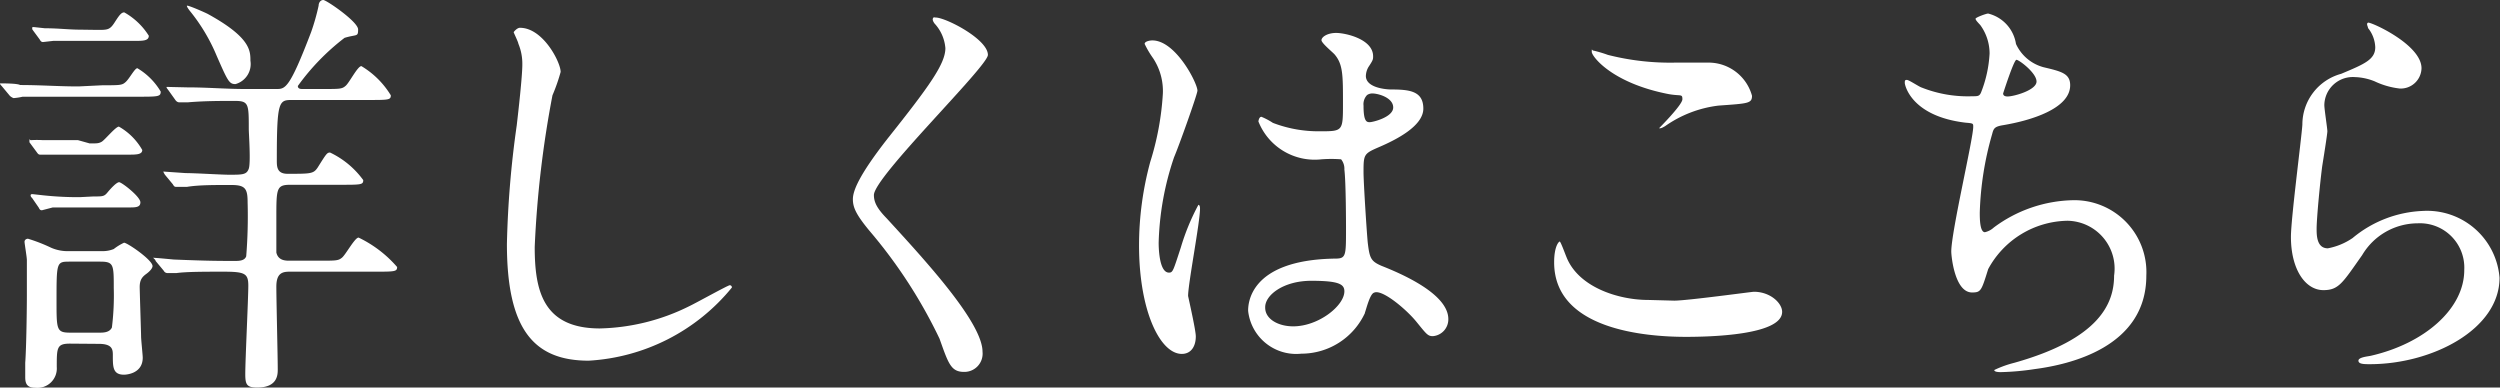
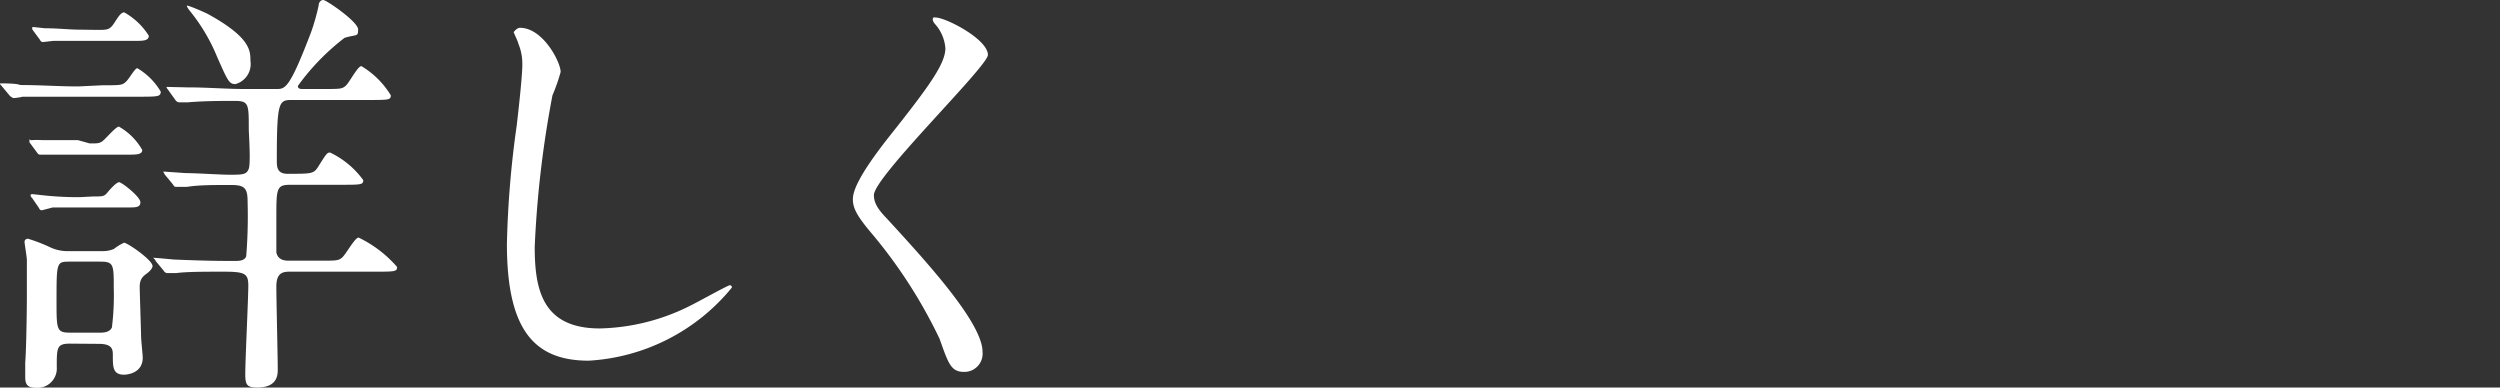
<svg xmlns="http://www.w3.org/2000/svg" viewBox="0 0 107.02 16.59">
  <rect x="0" y="0" width="107.02" height="16.59" fill="#333333" stroke="none" />
  <defs>
    <style>.cls-1{fill:#fff;}</style>
  </defs>
  <g id="レイヤー_2" data-name="レイヤー 2">
    <g id="レイヤー_1-2" data-name="レイヤー 1">
      <path class="cls-1" d="M4.39,3.65c.77,0,.84,0,1-.15s.38-.58.49-.58a2.85,2.85,0,0,1,1,1c0,.22-.11.22-1,.22H3.28c-1.6,0-2.13,0-2.31,0a2.63,2.63,0,0,1-.39.06S.49,4.17.42,4.1L.07,3.68C0,3.61,0,3.59,0,3.57a0,0,0,0,1,.05,0c.13,0,.7,0,.81.07.89,0,1.64.06,2.5.06ZM3,14.71c-.57,0-.57.17-.57,1a.83.83,0,0,1-.91.89c-.35,0-.44-.16-.44-.45,0-.07,0-.51,0-.62.05-.66.07-2.39.07-2.88,0-.24,0-1.08,0-1.52,0-.12-.1-.71-.1-.78s.06-.13.15-.13a7.1,7.1,0,0,1,1,.39,1.77,1.77,0,0,0,.77.14H4.36a1.25,1.25,0,0,0,.51-.09,2.27,2.27,0,0,1,.44-.27c.14,0,1.22.74,1.22,1,0,.09-.11.22-.26.33s-.29.23-.29.56c0,.18.06,2,.06,2.13s.07.79.07.9c0,.71-.75.73-.8.73-.48,0-.48-.33-.48-.82,0-.24,0-.5-.6-.5Zm.84-8.57c.32,0,.38,0,.51-.07s.6-.65.74-.65a2.66,2.66,0,0,1,1,1c0,.2-.26.2-.6.2H3.36c-.37,0-.75,0-1.21,0l-.44,0c-.07,0-.11-.07-.14-.11l-.31-.42s0,0,0-.09,0,0,.07,0a3.83,3.83,0,0,1,.51,0c.9,0,1.14,0,1.5,0ZM4,8.41c.4,0,.46,0,.6-.17s.39-.44.5-.44.91.62.91.86-.24.22-.6.22H3.45c-.33,0-.77,0-1.19,0L1.8,9c-.05,0-.09,0-.14-.11l-.29-.42a.14.14,0,0,1-.06-.11c0-.05.06-.05.08-.05l.45.05a14.07,14.07,0,0,0,1.57.08Zm.17-7.13c.43,0,.53,0,.73-.31s.29-.44.42-.44a2.94,2.94,0,0,1,1.05,1c0,.22-.25.22-.62.22H3.48c-.34,0-.76,0-1.2,0l-.44.05c-.07,0-.11-.05-.14-.11l-.31-.42a.14.14,0,0,1,0-.11s0,0,.07,0l.46.05c.6,0,1,.06,1.55.06ZM3,11.2c-.58,0-.58,0-.58,1.69,0,1.22,0,1.35.58,1.35H4.27c.14,0,.42,0,.52-.22a11.07,11.07,0,0,0,.08-1.69c0-1,0-1.13-.58-1.13ZM13.8,3.81c.77,0,.84,0,1-.14s.51-.84.67-.84a3.68,3.68,0,0,1,1.26,1.25c0,.2-.09.2-1,.2H12.53c-.59,0-.68,0-.68,2.58,0,.27,0,.58.46.58,1,0,1.11,0,1.29-.27.37-.59.4-.64.53-.64a3.73,3.73,0,0,1,1.42,1.18c0,.2-.09.2-1,.2H12.44c-.61,0-.61.15-.61,1.43v1.47c.08.35.4.35.57.35h1.24c.76,0,.84,0,1-.13s.55-.86.71-.86A5.09,5.09,0,0,1,17,11.43c0,.2-.1.2-1,.2H12.4c-.31,0-.57.06-.57.64s.06,3,.06,3.54c0,.22,0,.78-.88.78-.45,0-.51-.13-.51-.58,0-.6.13-3.25.13-3.78s-.15-.6-1.08-.6c-.74,0-1.58,0-2,.06l-.38,0a.18.18,0,0,1-.16-.1l-.35-.42c0-.06-.09-.1-.09-.13s0,0,.07,0,.69.06.8.07c1.46.06,2,.06,2.61.06.17,0,.42,0,.49-.2a21.36,21.36,0,0,0,.06-2.3c0-.58-.09-.75-.68-.75S8.53,7.91,8,8L7.57,8c-.08,0-.11,0-.17-.11l-.34-.41C7,7.38,7,7.38,7,7.35s0,0,.08,0l.87.06c.42,0,1.52.07,1.86.07.57,0,.75,0,.84-.26s0-1.51,0-1.69c0-1.08,0-1.21-.6-1.21s-1.3,0-2,.06l-.39,0s-.09,0-.16-.11L7.2,3.85c-.07-.09-.07-.09-.07-.13s0,0,0,0L8,3.74c.89,0,1.66.07,2.49.07h1.34c.38,0,.56,0,1.49-2.44A9.31,9.31,0,0,0,13.64.24c0-.11.07-.24.2-.24s1.49.93,1.49,1.26-.05.2-.58.36a9.81,9.81,0,0,0-2,2.06c0,.13.13.13.2.13ZM8.9.6c1.82,1,1.82,1.57,1.82,2a.89.89,0,0,1-.64,1c-.27,0-.33-.13-.8-1.2A7.77,7.77,0,0,0,8.13.47S8,.31,8,.25,8.81.55,8.9.6Z" />
      <path class="cls-1" d="M24,3.08a7.64,7.64,0,0,1-.35,1,44.61,44.61,0,0,0-.76,6.49c0,1.85.34,3.49,2.79,3.49a9,9,0,0,0,3.82-.95c.28-.13,1.66-.9,1.74-.9a.09.09,0,0,1,.09.1,8.54,8.54,0,0,1-6.13,3.13c-2.37,0-3.5-1.37-3.5-5a42.29,42.29,0,0,1,.42-5.07c.07-.6.24-2.1.24-2.61a2.24,2.24,0,0,0-.17-.89c0-.06-.2-.47-.2-.49s.15-.19.26-.19C23.24,1.18,24,2.66,24,3.08Z" />
      <path class="cls-1" d="M40.05.75c.44,0,2.24.93,2.24,1.6,0,.49-4.88,5.22-4.88,6,0,.31.14.58.55,1,1.62,1.77,4.1,4.45,4.1,5.71a.78.78,0,0,1-.79.86c-.56,0-.67-.35-1.05-1.42a21.15,21.15,0,0,0-3-4.62c-.57-.69-.71-1-.71-1.35s.24-1,1.48-2.59c1.8-2.26,2.48-3.21,2.48-3.88A1.76,1.76,0,0,0,40,1c-.06-.09-.09-.16-.06-.22S40,.75,40.05.75Z" />
-       <path class="cls-1" d="M51.19,14.4c0,.41-.19.75-.6.75-.92,0-1.83-1.82-1.83-4.65a13.66,13.66,0,0,1,.48-3.57A12.07,12.07,0,0,0,49.78,4a2.55,2.55,0,0,0-.42-1.51A4,4,0,0,1,49,1.88c0-.11.22-.15.33-.15,1,0,1.93,1.83,1.93,2.15,0,.15-.8,2.39-1,2.85a12.29,12.29,0,0,0-.66,3.66c0,.11,0,1.28.44,1.28.17,0,.18-.07.51-1.08a9.62,9.62,0,0,1,.75-1.82c.07,0,.07.13.07.16,0,.59-.51,3.21-.51,3.74C50.93,13,51.19,14.15,51.19,14.4Zm7.24-1a3,3,0,0,1-2.72,1.74,2.07,2.07,0,0,1-2.28-1.83c0-.25,0-2.19,3.74-2.24.45,0,.45-.13.45-1.26,0-.11,0-2-.07-2.55a.64.64,0,0,0-.14-.44,5.57,5.57,0,0,0-.84,0,2.59,2.59,0,0,1-2.7-1.62S53.89,5,54,5a2.91,2.91,0,0,1,.49.26,5.44,5.44,0,0,0,2,.36c1,0,1,0,1-1.2s0-1.66-.35-2.08c-.07-.09-.57-.49-.57-.62s.24-.31.63-.31,1.58.26,1.58,1c0,.13,0,.16-.2.46a.81.81,0,0,0-.11.38c0,.55,1,.58,1.06.58.8,0,1.4.06,1.4.82S59.72,6,59.05,6.29s-.68.31-.68,1.09c0,.41.13,2.47.18,3,.08.67.13.8.59,1C60,11.72,62,12.58,62,13.66a.72.72,0,0,1-.66.73c-.22,0-.27-.08-.71-.62s-1.48-1.41-1.81-1.24C58.64,12.58,58.48,13.26,58.43,13.38Zm-4.27-.23c0,.49.56.8,1.2.8,1.08,0,2.19-.88,2.19-1.5,0-.31-.25-.45-1.42-.45S54.16,12.62,54.16,13.15Zm4.21-8.63c0,.69.15.69.27.69s1-.21,1-.63S59,4,58.74,4a.4.4,0,0,0-.22.07A.57.57,0,0,0,58.37,4.52Z" />
-       <path class="cls-1" d="M71.67,12.87c.55,0,3.32-.38,3.41-.38.71,0,1.21.49,1.21.86,0,1-3.1,1.07-4.11,1.07-1.8,0-5.65-.33-5.65-3.19,0-.69.2-.89.24-.89s.25.58.29.67c.51,1.28,2.21,1.83,3.5,1.83Zm.06-10.19,1.44,0A1.93,1.93,0,0,1,75,4.1c0,.33-.17.33-1.43.42a5,5,0,0,0-2.29.88c-.19.11-.19.09-.26.09s0,0,0,0,1-1,1-1.24-.06-.13-.58-.22C69,3.56,68.14,2.41,68.14,2.22s0-.05.09-.05a5.26,5.26,0,0,1,.6.18A10.81,10.81,0,0,0,71.73,2.68Z" />
-       <path class="cls-1" d="M86.3,1.88a1.81,1.81,0,0,0,1.19,1c.76.18,1.13.27,1.13.77,0,1-1.68,1.51-2.88,1.71-.37.06-.4.15-.46.38a13.47,13.47,0,0,0-.53,3.36c0,.24,0,.84.22.84a.83.83,0,0,0,.38-.2,5.86,5.86,0,0,1,3.41-1.17,3.08,3.08,0,0,1,3.12,3.23c0,3.08-3.32,3.81-4.78,4a11,11,0,0,1-1.45.13c-.06,0-.28,0-.28-.09a4.57,4.57,0,0,1,.86-.31C89.86,14.51,90.5,13,90.5,11.8a2.05,2.05,0,0,0-2-2.35,3.93,3.93,0,0,0-3.39,2.07c-.29.93-.31,1-.69,1-.75,0-.89-1.58-.89-1.75,0-.85.94-4.83.94-5.34,0-.15,0-.15-.34-.18-2.32-.28-2.59-1.61-2.59-1.7s0-.13.09-.13.53.3.64.33a5.36,5.36,0,0,0,2.17.37c.22,0,.29,0,.36-.15a5.28,5.28,0,0,0,.37-1.68,2.07,2.07,0,0,0-.4-1.22c-.15-.16-.2-.22-.2-.27s.45-.22.54-.22A1.59,1.59,0,0,1,86.3,1.88ZM85.75,4c0,.11.11.13.19.13.27,0,1.24-.27,1.24-.64s-.75-.93-.86-.93S85.75,4,85.75,4Z" />
-       <path class="cls-1" d="M103.66,2.92a.89.89,0,0,1-.93.87,3.39,3.39,0,0,1-1.08-.31,2.45,2.45,0,0,0-.85-.18,1.22,1.22,0,0,0-1.3,1.2c0,.17.13,1,.13,1.12s-.18,1.24-.22,1.49c-.09.68-.24,2.23-.24,2.68,0,.27,0,.84.48.84a2.78,2.78,0,0,0,1.06-.44,5,5,0,0,1,3-1.16A3.11,3.11,0,0,1,107,11.89c0,2.22-2.9,3.7-5.55,3.7-.24,0-.49,0-.49-.15s.4-.18.53-.21c2.28-.52,4-2,4-3.67a1.9,1.9,0,0,0-2-2,2.77,2.77,0,0,0-2.37,1.36c-.84,1.19-1,1.5-1.66,1.5-.77,0-1.39-.88-1.39-2.28,0-.77.44-4.12.49-4.8a2.25,2.25,0,0,1,1.66-2.18c1-.42,1.46-.61,1.46-1.14a1.39,1.39,0,0,0-.31-.82c0-.07-.09-.18,0-.23S103.66,1.9,103.66,2.92Z" />
    </g>
  </g>
</svg>